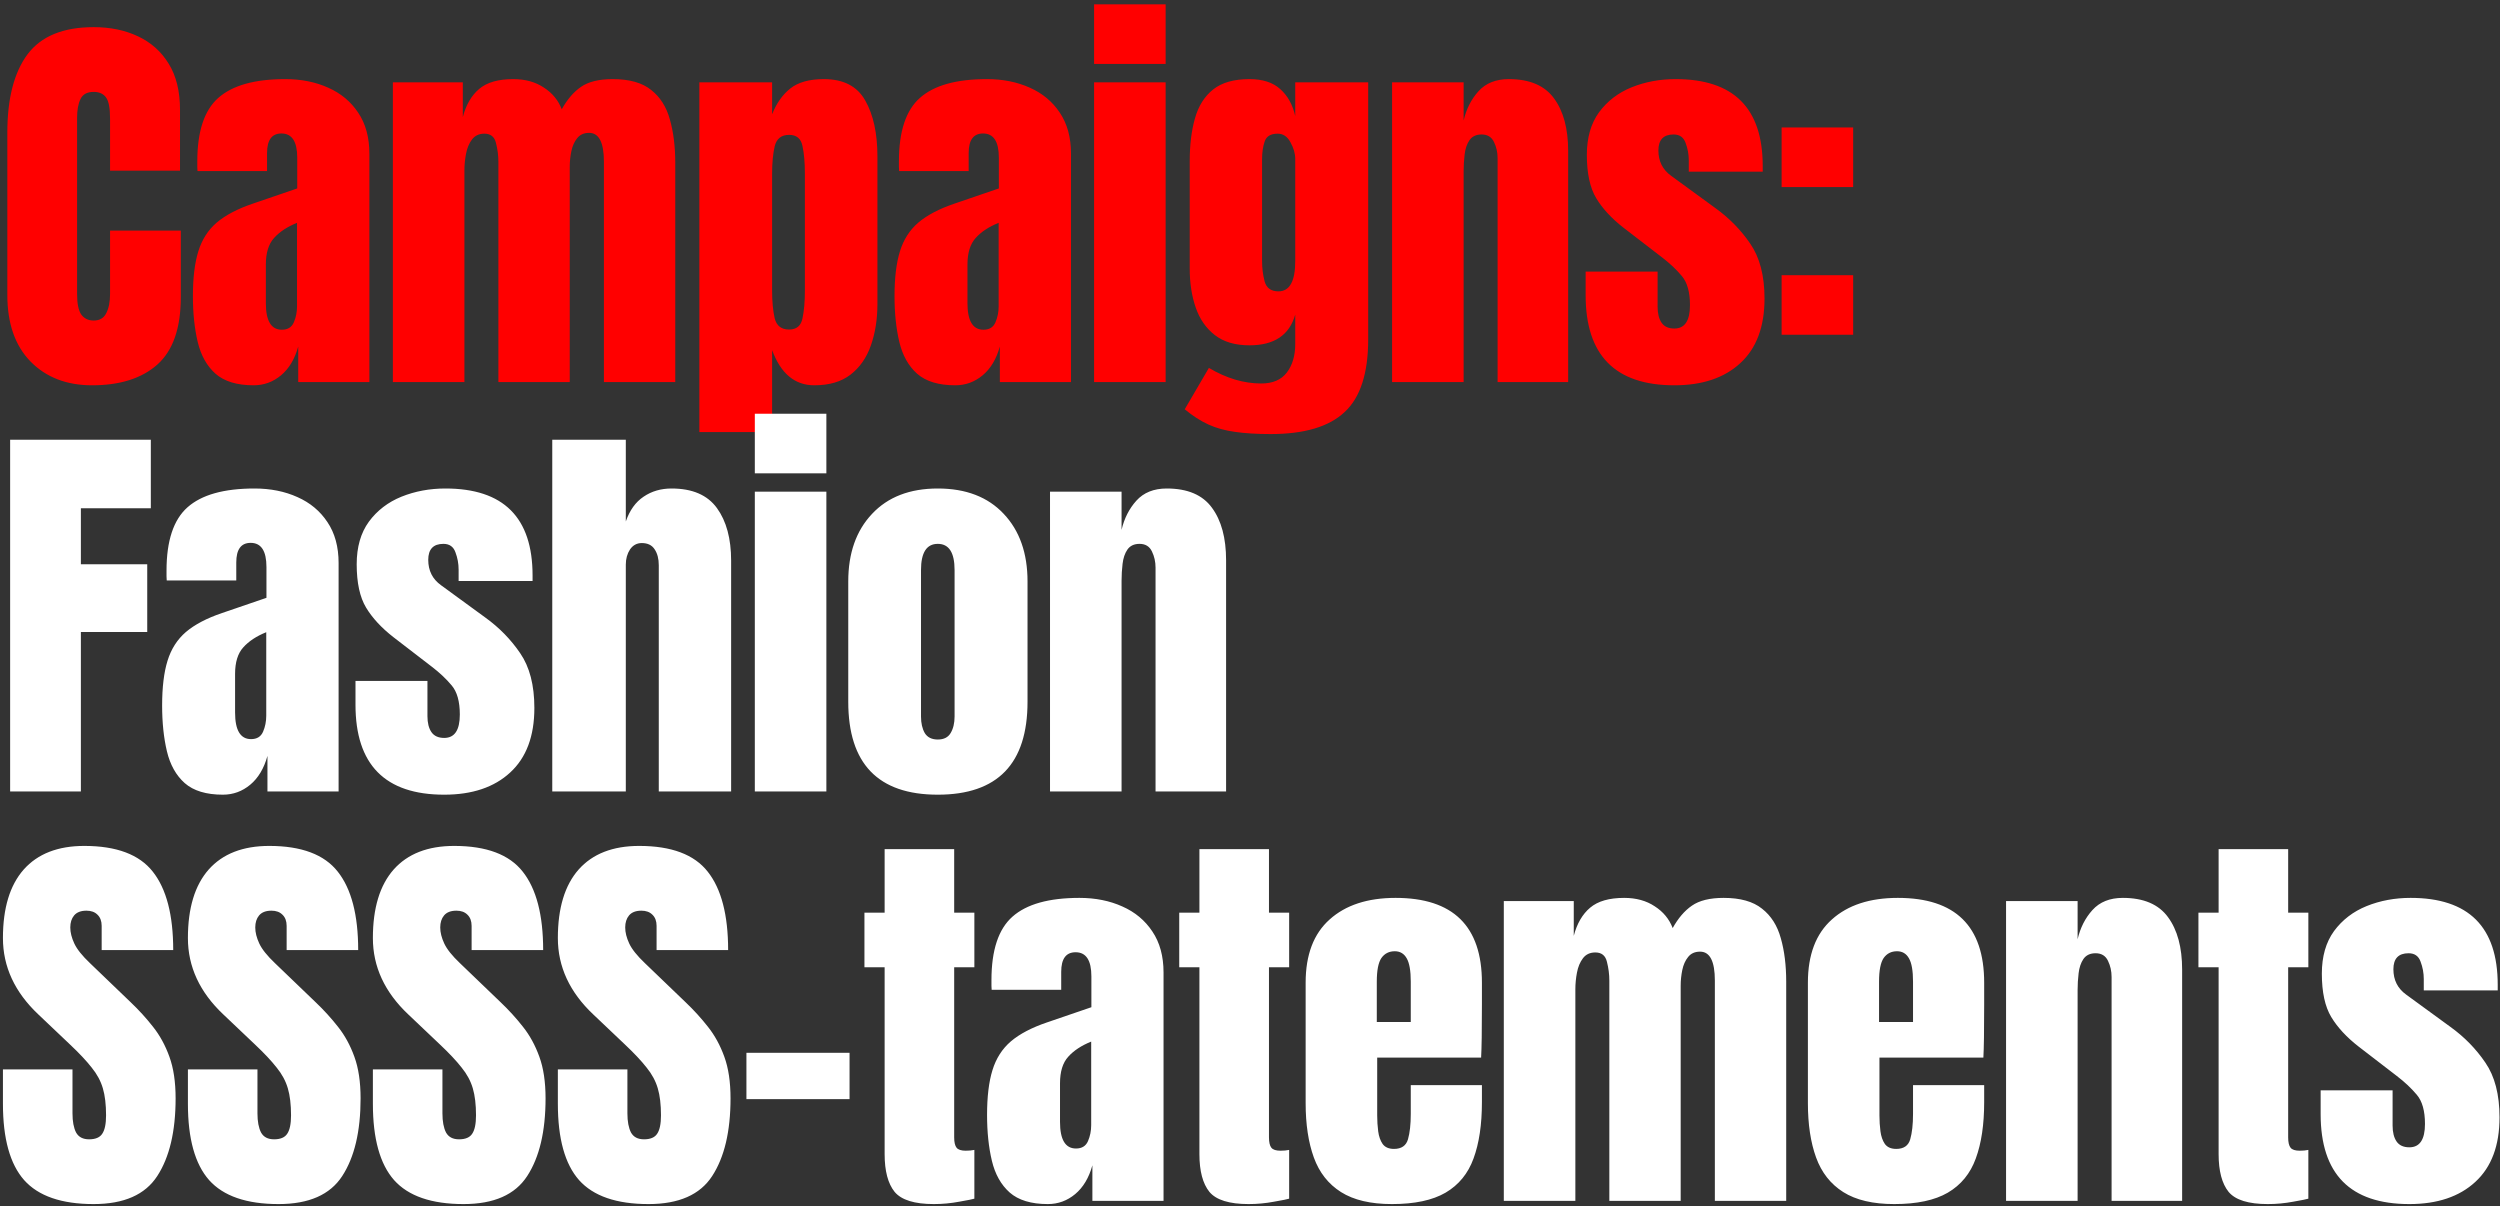
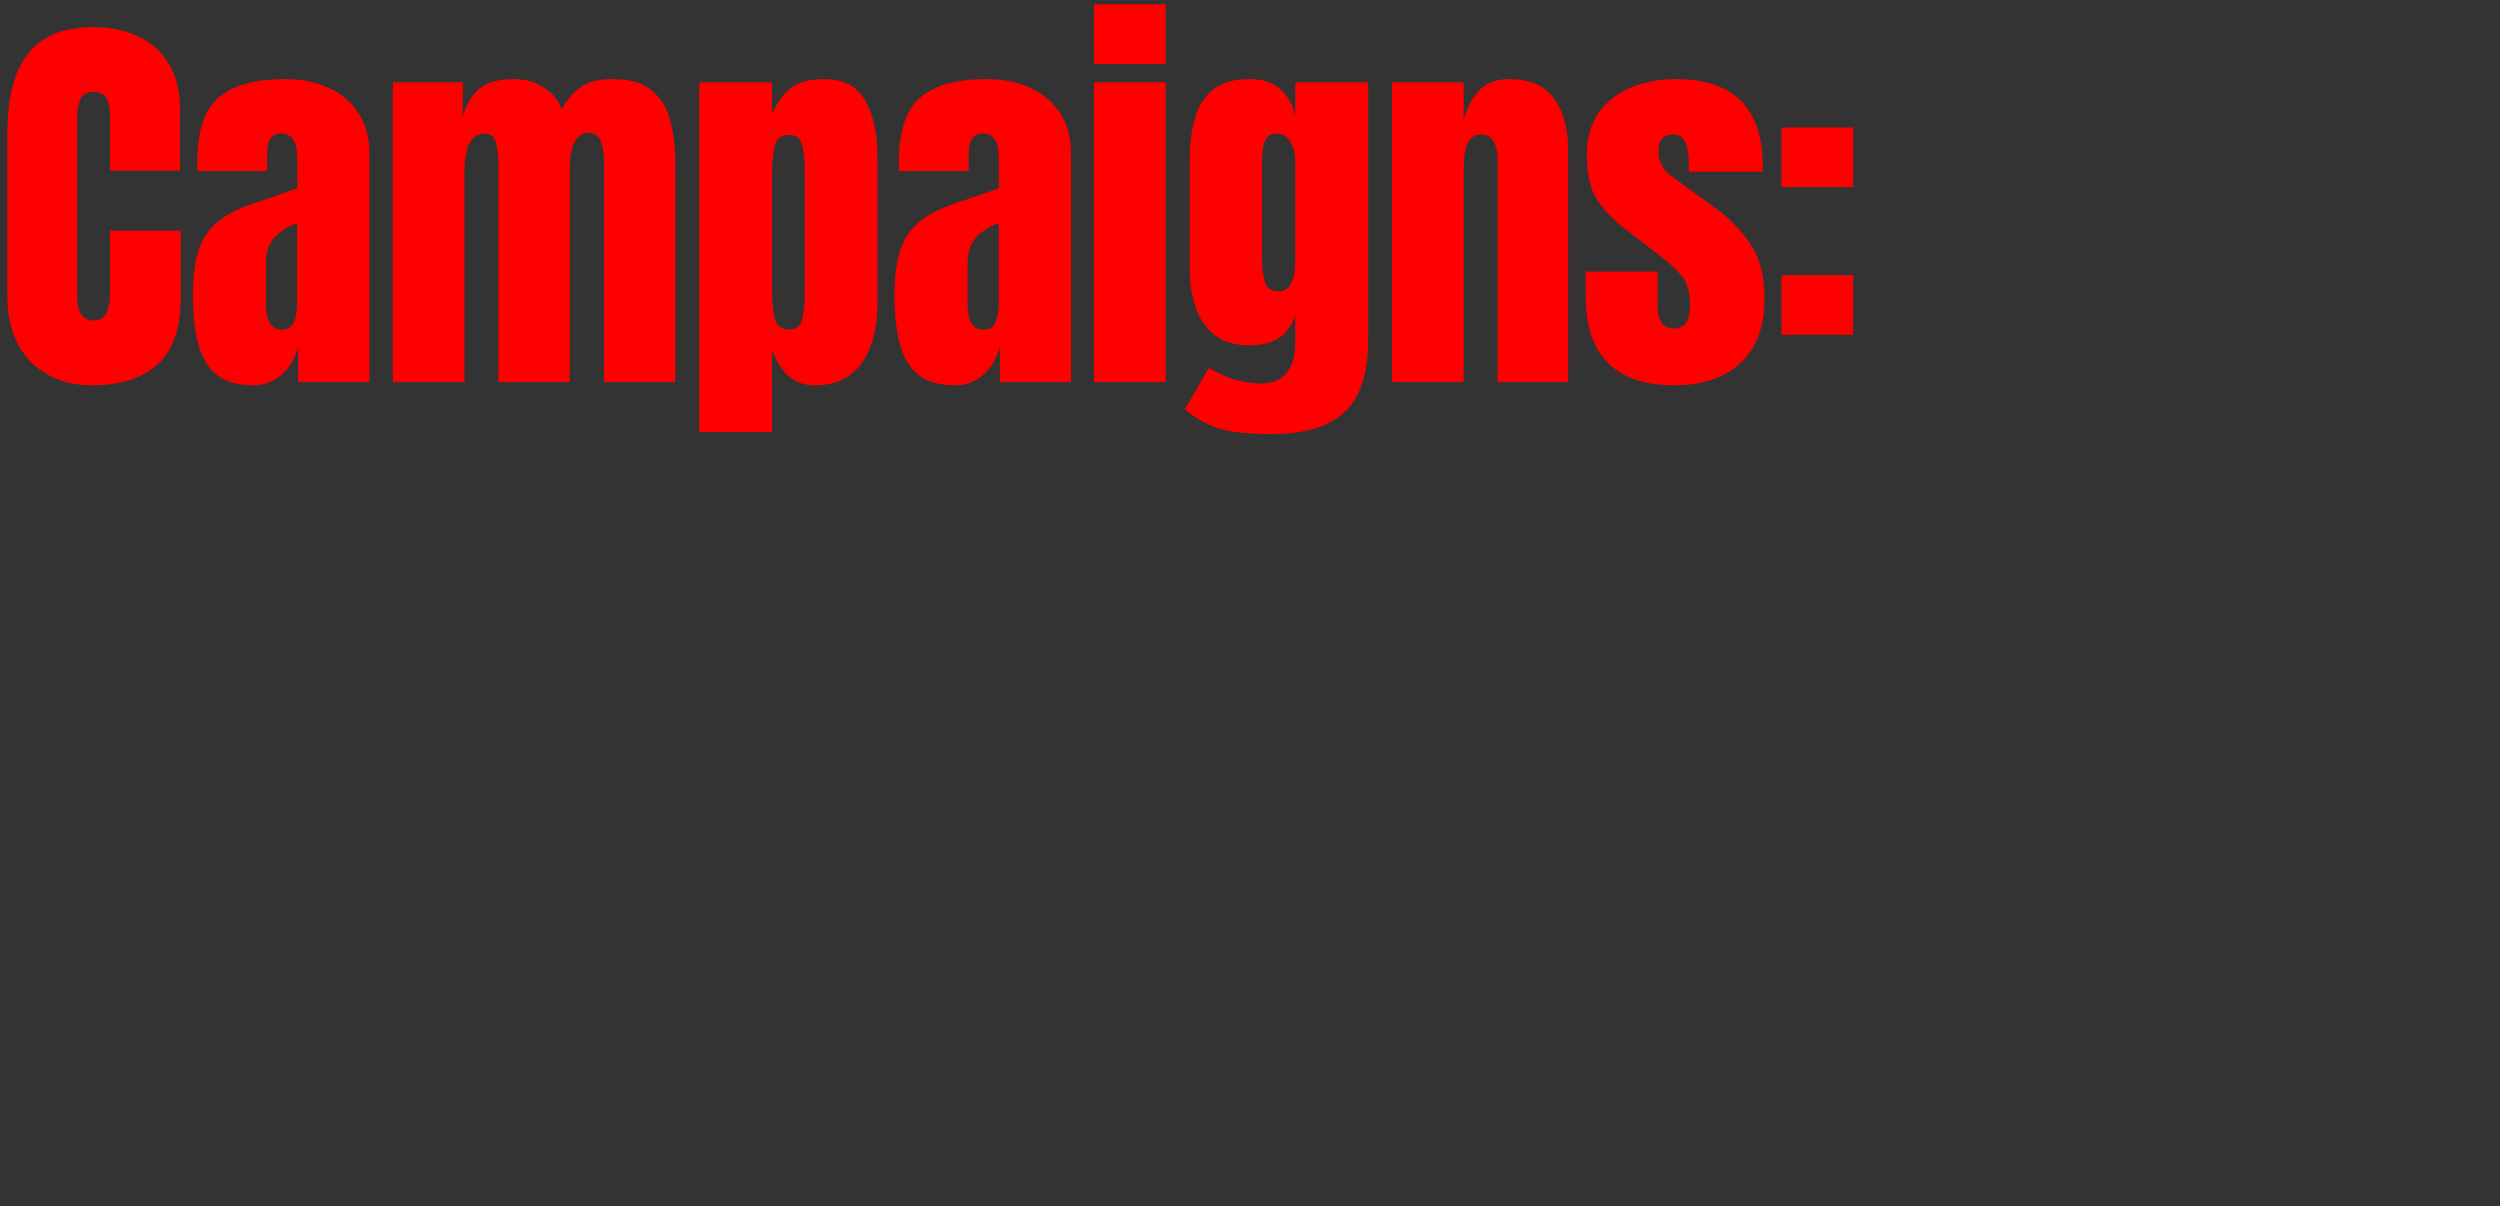
<svg xmlns="http://www.w3.org/2000/svg" width="458" height="221" viewBox="0 0 458 221" fill="none">
  <rect x="0" y="0" width="458" height="221" fill="#333333" stroke="none" />
  <path d="M16.868 70.586C12.206 70.586 8.446 69.133 5.591 66.229C2.759 63.324 1.343 59.26 1.343 54.036V24.306C1.343 18.057 2.576 13.273 5.041 9.953C7.531 6.633 11.571 4.973 17.161 4.973C20.212 4.973 22.921 5.535 25.289 6.658C27.681 7.78 29.561 9.465 30.927 11.71C32.294 13.932 32.978 16.739 32.978 20.132V31.262H20.163V21.743C20.163 19.814 19.919 18.521 19.431 17.862C18.942 17.178 18.186 16.836 17.161 16.836C15.964 16.836 15.159 17.276 14.744 18.154C14.329 19.009 14.122 20.156 14.122 21.596V53.853C14.122 55.635 14.378 56.892 14.89 57.624C15.428 58.357 16.184 58.723 17.161 58.723C18.259 58.723 19.028 58.271 19.467 57.368C19.931 56.465 20.163 55.293 20.163 53.853V42.246H33.124V54.439C33.124 60.102 31.696 64.215 28.84 66.778C25.985 69.317 21.994 70.586 16.868 70.586ZM46.471 70.586C43.42 70.586 41.089 69.878 39.478 68.462C37.891 67.046 36.805 65.106 36.219 62.641C35.633 60.175 35.34 57.38 35.34 54.256C35.34 50.912 35.67 48.178 36.329 46.054C36.988 43.906 38.111 42.149 39.697 40.782C41.308 39.415 43.517 38.256 46.324 37.304L54.453 34.521V28.882C54.453 25.929 53.489 24.452 51.56 24.452C49.803 24.452 48.924 25.648 48.924 28.04V31.335H36.182C36.158 31.14 36.146 30.896 36.146 30.603C36.146 30.286 36.146 29.932 36.146 29.541C36.146 24.074 37.427 20.205 39.99 17.935C42.578 15.64 46.666 14.493 52.256 14.493C55.185 14.493 57.809 15.018 60.128 16.067C62.447 17.093 64.278 18.618 65.62 20.644C66.987 22.67 67.67 25.172 67.67 28.15V70H54.636V63.483C54.001 65.777 52.952 67.535 51.487 68.755C50.022 69.976 48.35 70.586 46.471 70.586ZM51.633 60.407C52.708 60.407 53.44 59.956 53.83 59.052C54.221 58.149 54.416 57.173 54.416 56.123V40.819C52.61 41.551 51.206 42.478 50.206 43.601C49.205 44.7 48.704 46.323 48.704 48.471V55.537C48.704 58.784 49.681 60.407 51.633 60.407ZM71.973 70V15.079H84.788V21.45C85.374 19.204 86.375 17.483 87.791 16.287C89.206 15.091 91.281 14.493 94.015 14.493C96.212 14.493 98.079 15.006 99.617 16.031C101.179 17.032 102.278 18.362 102.912 20.022C103.913 18.215 105.085 16.849 106.427 15.921C107.794 14.969 109.735 14.493 112.249 14.493C115.3 14.493 117.643 15.152 119.279 16.47C120.939 17.764 122.086 19.57 122.72 21.889C123.379 24.184 123.709 26.844 123.709 29.871V70H110.638V29.651C110.638 26.112 109.735 24.342 107.928 24.342C106.976 24.342 106.244 24.672 105.731 25.331C105.219 25.965 104.865 26.759 104.67 27.711C104.474 28.663 104.377 29.615 104.377 30.567V70H91.305V29.651C91.305 28.504 91.159 27.357 90.866 26.21C90.598 25.062 89.89 24.489 88.743 24.489C87.766 24.489 87.01 24.843 86.472 25.55C85.936 26.258 85.569 27.137 85.374 28.187C85.179 29.212 85.081 30.225 85.081 31.226V70H71.973ZM128.122 79.153V15.079H141.449V20.937C142.255 18.911 143.365 17.337 144.781 16.214C146.221 15.067 148.272 14.493 150.932 14.493C154.52 14.493 157.047 15.799 158.511 18.411C160 21.023 160.745 24.44 160.745 28.663V55.684C160.745 58.491 160.342 61.03 159.537 63.3C158.755 65.545 157.511 67.327 155.802 68.645C154.118 69.939 151.909 70.586 149.175 70.586C145.611 70.586 143.036 68.438 141.449 64.142V79.153H128.122ZM144.561 60.37C145.928 60.37 146.746 59.687 147.015 58.32C147.307 56.953 147.454 55.269 147.454 53.267V31.811C147.454 29.785 147.307 28.101 147.015 26.759C146.746 25.392 145.928 24.708 144.561 24.708C143.146 24.708 142.267 25.404 141.925 26.795C141.608 28.162 141.449 29.834 141.449 31.811V53.267C141.449 55.245 141.608 56.929 141.925 58.32C142.267 59.687 143.146 60.37 144.561 60.37ZM175.007 70.586C171.956 70.586 169.624 69.878 168.013 68.462C166.427 67.046 165.341 65.106 164.755 62.641C164.169 60.175 163.876 57.38 163.876 54.256C163.876 50.912 164.206 48.178 164.865 46.054C165.524 43.906 166.647 42.149 168.233 40.782C169.844 39.415 172.053 38.256 174.86 37.304L182.989 34.521V28.882C182.989 25.929 182.024 24.452 180.096 24.452C178.339 24.452 177.46 25.648 177.46 28.04V31.335H164.718C164.694 31.14 164.682 30.896 164.682 30.603C164.682 30.286 164.682 29.932 164.682 29.541C164.682 24.074 165.963 20.205 168.526 17.935C171.113 15.64 175.202 14.493 180.792 14.493C183.721 14.493 186.345 15.018 188.664 16.067C190.983 17.093 192.813 18.618 194.156 20.644C195.523 22.67 196.206 25.172 196.206 28.15V70H183.172V63.483C182.537 65.777 181.487 67.535 180.023 68.755C178.558 69.976 176.886 70.586 175.007 70.586ZM180.169 60.407C181.243 60.407 181.976 59.956 182.366 59.052C182.757 58.149 182.952 57.173 182.952 56.123V40.819C181.146 41.551 179.742 42.478 178.741 43.601C177.741 44.7 177.24 46.323 177.24 48.471V55.537C177.24 58.784 178.217 60.407 180.169 60.407ZM200.436 11.71V0.799H213.544V11.71H200.436ZM200.436 70V15.079H213.544V70H200.436ZM232.785 79.52C230.247 79.52 228.062 79.385 226.231 79.117C224.425 78.873 222.802 78.421 221.362 77.762C219.921 77.103 218.481 76.176 217.041 74.98L221.471 67.4C224.669 69.304 227.867 70.256 231.064 70.256C233.164 70.256 234.726 69.585 235.751 68.243C236.776 66.9 237.289 65.155 237.289 63.007V57.624C236.239 61.383 233.444 63.263 228.904 63.263C226.292 63.263 224.181 62.641 222.57 61.396C220.959 60.151 219.787 58.467 219.055 56.343C218.323 54.219 217.957 51.852 217.957 49.24V29.505C217.957 26.551 218.274 23.952 218.908 21.706C219.543 19.436 220.654 17.666 222.24 16.397C223.827 15.128 226.048 14.493 228.904 14.493C231.321 14.493 233.2 15.103 234.543 16.324C235.91 17.544 236.825 19.192 237.289 21.267V15.079H250.653V62.165C250.653 68.389 249.213 72.832 246.332 75.492C243.477 78.177 238.961 79.52 232.785 79.52ZM234.213 53.377C236.264 53.377 237.289 51.522 237.289 47.812V29.139C237.289 28.138 236.996 27.113 236.41 26.063C235.849 25.014 235.068 24.489 234.067 24.489C232.797 24.489 232.004 24.965 231.687 25.917C231.369 26.844 231.211 27.918 231.211 29.139V47.812C231.211 49.13 231.369 50.387 231.687 51.583C232.029 52.779 232.871 53.377 234.213 53.377ZM255.029 70V15.079H268.137V22.072C268.625 19.973 269.528 18.191 270.846 16.727C272.189 15.238 274.044 14.493 276.412 14.493C280.219 14.493 282.978 15.665 284.686 18.008C286.419 20.351 287.286 23.561 287.286 27.637V70H274.361V28.992C274.361 27.918 274.142 26.93 273.702 26.026C273.263 25.099 272.506 24.635 271.432 24.635C270.431 24.635 269.687 24.989 269.199 25.697C268.735 26.38 268.442 27.247 268.32 28.297C268.198 29.322 268.137 30.347 268.137 31.372V70H255.029ZM306.747 70.586C295.909 70.586 290.49 65.094 290.49 54.109V49.752H303.672V56.197C303.672 57.441 303.916 58.418 304.404 59.126C304.892 59.834 305.673 60.187 306.747 60.187C308.651 60.187 309.603 58.76 309.603 55.904C309.603 53.511 309.103 51.73 308.102 50.558C307.101 49.362 305.881 48.215 304.44 47.116L297.447 41.734C295.25 40.025 293.578 38.219 292.431 36.315C291.284 34.411 290.71 31.763 290.71 28.37C290.71 25.221 291.455 22.621 292.944 20.571C294.457 18.521 296.446 16.995 298.912 15.994C301.401 14.993 304.086 14.493 306.967 14.493C317.609 14.493 322.931 19.802 322.931 30.42V31.445H309.383V29.358C309.383 28.26 309.188 27.198 308.797 26.173C308.431 25.148 307.699 24.635 306.601 24.635C304.746 24.635 303.818 25.611 303.818 27.564C303.818 29.541 304.599 31.091 306.161 32.214L314.29 38.146C316.828 39.977 318.952 42.149 320.66 44.663C322.394 47.177 323.26 50.521 323.26 54.695C323.26 59.87 321.783 63.812 318.83 66.522C315.901 69.231 311.873 70.586 306.747 70.586ZM326.391 34.265V23.354H339.499V34.265H326.391ZM326.391 61.322V50.411H339.499V61.322H326.391Z" fill="#FF0000" />
-   <path d="M1.856 145V80.559H27.632V93.118H14.817V103.37H26.973V115.782H14.817V145H1.856ZM40.832 145.586C37.781 145.586 35.45 144.878 33.839 143.462C32.252 142.046 31.166 140.106 30.58 137.641C29.994 135.175 29.702 132.38 29.702 129.256C29.702 125.912 30.031 123.178 30.69 121.054C31.349 118.906 32.472 117.149 34.059 115.782C35.67 114.415 37.879 113.256 40.686 112.304L48.814 109.521V103.882C48.814 100.929 47.85 99.452 45.922 99.452C44.164 99.452 43.285 100.648 43.285 103.04V106.336H30.544C30.519 106.14 30.507 105.896 30.507 105.603C30.507 105.286 30.507 104.932 30.507 104.541C30.507 99.074 31.789 95.205 34.352 92.935C36.939 90.64 41.028 89.493 46.617 89.493C49.547 89.493 52.17 90.018 54.489 91.067C56.808 92.093 58.639 93.618 59.981 95.644C61.348 97.67 62.032 100.172 62.032 103.15V145H48.997V138.483C48.363 140.777 47.313 142.535 45.848 143.755C44.384 144.976 42.712 145.586 40.832 145.586ZM45.995 135.407C47.069 135.407 47.801 134.956 48.192 134.052C48.582 133.149 48.778 132.173 48.778 131.123V115.819C46.971 116.551 45.568 117.478 44.567 118.601C43.566 119.7 43.066 121.323 43.066 123.471V130.537C43.066 133.784 44.042 135.407 45.995 135.407ZM81.383 145.586C70.545 145.586 65.126 140.094 65.126 129.109V124.752H78.308V131.196C78.308 132.441 78.552 133.418 79.04 134.126C79.528 134.833 80.309 135.187 81.383 135.187C83.287 135.187 84.239 133.759 84.239 130.904C84.239 128.511 83.739 126.73 82.738 125.558C81.737 124.362 80.517 123.215 79.076 122.116L72.083 116.734C69.886 115.025 68.214 113.219 67.067 111.315C65.92 109.411 65.346 106.763 65.346 103.37C65.346 100.221 66.091 97.621 67.58 95.571C69.093 93.521 71.082 91.995 73.548 90.994C76.037 89.993 78.722 89.493 81.603 89.493C92.245 89.493 97.567 94.802 97.567 105.42V106.445H84.019V104.358C84.019 103.26 83.824 102.198 83.433 101.173C83.067 100.148 82.335 99.635 81.237 99.635C79.382 99.635 78.454 100.612 78.454 102.564C78.454 104.541 79.235 106.091 80.797 107.214L88.926 113.146C91.464 114.976 93.588 117.149 95.296 119.663C97.029 122.177 97.896 125.521 97.896 129.695C97.896 134.87 96.419 138.812 93.466 141.522C90.537 144.231 86.509 145.586 81.383 145.586ZM101.174 145V80.559H114.648V95.534C115.356 93.484 116.442 91.971 117.906 90.994C119.371 89.993 121.08 89.493 123.032 89.493C126.84 89.493 129.611 90.689 131.344 93.081C133.077 95.473 133.943 98.683 133.943 102.711V145H120.689V103.553C120.689 102.357 120.433 101.38 119.92 100.624C119.432 99.867 118.651 99.489 117.577 99.489C116.674 99.489 115.954 99.879 115.417 100.66C114.904 101.441 114.648 102.369 114.648 103.443V145H101.174ZM138.283 86.71V75.799H151.391V86.71H138.283ZM138.283 145V90.079H151.391V145H138.283ZM171.804 145.586C160.868 145.586 155.401 139.911 155.401 128.56V106.519C155.401 101.344 156.853 97.219 159.758 94.143C162.662 91.043 166.678 89.493 171.804 89.493C176.954 89.493 180.982 91.043 183.886 94.143C186.791 97.219 188.243 101.344 188.243 106.519V128.56C188.243 139.911 182.764 145.586 171.804 145.586ZM171.804 135.48C172.902 135.48 173.683 135.09 174.147 134.309C174.635 133.503 174.879 132.49 174.879 131.27V104.432C174.879 101.234 173.854 99.635 171.804 99.635C169.753 99.635 168.728 101.234 168.728 104.432V131.27C168.728 132.49 168.96 133.503 169.424 134.309C169.912 135.09 170.705 135.48 171.804 135.48ZM192.363 145V90.079H205.471V97.072C205.959 94.973 206.862 93.191 208.181 91.727C209.523 90.238 211.378 89.493 213.746 89.493C217.554 89.493 220.312 90.665 222.021 93.008C223.754 95.351 224.62 98.561 224.62 102.638V145H211.696V103.992C211.696 102.918 211.476 101.93 211.036 101.027C210.597 100.099 209.84 99.635 208.766 99.635C207.766 99.635 207.021 99.989 206.533 100.697C206.069 101.38 205.776 102.247 205.654 103.297C205.532 104.322 205.471 105.347 205.471 106.372V145H192.363ZM17.161 220.586C11.278 220.586 7.031 219.121 4.419 216.192C1.831 213.263 0.538 208.601 0.538 202.206V195.908H13.28V203.963C13.28 205.452 13.499 206.624 13.938 207.478C14.402 208.308 15.196 208.723 16.319 208.723C17.49 208.723 18.296 208.381 18.735 207.698C19.199 207.014 19.431 205.891 19.431 204.329C19.431 202.352 19.235 200.704 18.845 199.386C18.454 198.044 17.771 196.774 16.794 195.578C15.842 194.358 14.512 192.942 12.803 191.331L7.018 185.839C2.698 181.763 0.538 177.101 0.538 171.853C0.538 166.36 1.807 162.174 4.346 159.294C6.909 156.414 10.607 154.973 15.44 154.973C21.347 154.973 25.533 156.548 27.998 159.697C30.488 162.845 31.733 167.63 31.733 174.049H18.625V169.619C18.625 168.74 18.369 168.057 17.856 167.569C17.368 167.08 16.697 166.836 15.842 166.836C14.817 166.836 14.061 167.129 13.572 167.715C13.109 168.277 12.877 169.009 12.877 169.912C12.877 170.815 13.121 171.791 13.609 172.841C14.097 173.891 15.061 175.099 16.502 176.466L23.934 183.606C25.423 185.021 26.79 186.523 28.035 188.109C29.28 189.671 30.281 191.502 31.037 193.601C31.794 195.676 32.172 198.215 32.172 201.217C32.172 207.271 31.049 212.018 28.804 215.46C26.583 218.877 22.701 220.586 17.161 220.586ZM51.048 220.586C45.165 220.586 40.918 219.121 38.306 216.192C35.718 213.263 34.425 208.601 34.425 202.206V195.908H47.166V203.963C47.166 205.452 47.386 206.624 47.826 207.478C48.289 208.308 49.083 208.723 50.206 208.723C51.377 208.723 52.183 208.381 52.622 207.698C53.086 207.014 53.318 205.891 53.318 204.329C53.318 202.352 53.122 200.704 52.732 199.386C52.341 198.044 51.658 196.774 50.681 195.578C49.73 194.358 48.399 192.942 46.691 191.331L40.906 185.839C36.585 181.763 34.425 177.101 34.425 171.853C34.425 166.36 35.694 162.174 38.233 159.294C40.796 156.414 44.494 154.973 49.327 154.973C55.234 154.973 59.42 156.548 61.885 159.697C64.375 162.845 65.62 167.63 65.62 174.049H52.512V169.619C52.512 168.74 52.256 168.057 51.743 167.569C51.255 167.08 50.584 166.836 49.73 166.836C48.704 166.836 47.948 167.129 47.459 167.715C46.996 168.277 46.764 169.009 46.764 169.912C46.764 170.815 47.008 171.791 47.496 172.841C47.984 173.891 48.948 175.099 50.389 176.466L57.821 183.606C59.31 185.021 60.677 186.523 61.922 188.109C63.167 189.671 64.168 191.502 64.924 193.601C65.681 195.676 66.059 198.215 66.059 201.217C66.059 207.271 64.937 212.018 62.691 215.46C60.47 218.877 56.589 220.586 51.048 220.586ZM84.935 220.586C79.052 220.586 74.805 219.121 72.193 216.192C69.606 213.263 68.312 208.601 68.312 202.206V195.908H81.054V203.963C81.054 205.452 81.273 206.624 81.713 207.478C82.176 208.308 82.97 208.723 84.093 208.723C85.264 208.723 86.07 208.381 86.509 207.698C86.973 207.014 87.205 205.891 87.205 204.329C87.205 202.352 87.01 200.704 86.619 199.386C86.228 198.044 85.545 196.774 84.569 195.578C83.617 194.358 82.286 192.942 80.578 191.331L74.793 185.839C70.472 181.763 68.312 177.101 68.312 171.853C68.312 166.36 69.581 162.174 72.12 159.294C74.683 156.414 78.381 154.973 83.214 154.973C89.121 154.973 93.307 156.548 95.772 159.697C98.262 162.845 99.507 167.63 99.507 174.049H86.399V169.619C86.399 168.74 86.143 168.057 85.63 167.569C85.142 167.08 84.471 166.836 83.617 166.836C82.591 166.836 81.835 167.129 81.347 167.715C80.883 168.277 80.651 169.009 80.651 169.912C80.651 170.815 80.895 171.791 81.383 172.841C81.871 173.891 82.835 175.099 84.276 176.466L91.708 183.606C93.197 185.021 94.564 186.523 95.809 188.109C97.054 189.671 98.055 191.502 98.811 193.601C99.568 195.676 99.947 198.215 99.947 201.217C99.947 207.271 98.824 212.018 96.578 215.46C94.357 218.877 90.476 220.586 84.935 220.586ZM118.822 220.586C112.939 220.586 108.692 219.121 106.08 216.192C103.493 213.263 102.199 208.601 102.199 202.206V195.908H114.941V203.963C114.941 205.452 115.16 206.624 115.6 207.478C116.063 208.308 116.857 208.723 117.98 208.723C119.151 208.723 119.957 208.381 120.396 207.698C120.86 207.014 121.092 205.891 121.092 204.329C121.092 202.352 120.897 200.704 120.506 199.386C120.115 198.044 119.432 196.774 118.456 195.578C117.504 194.358 116.173 192.942 114.465 191.331L108.68 185.839C104.359 181.763 102.199 177.101 102.199 171.853C102.199 166.36 103.468 162.174 106.007 159.294C108.57 156.414 112.268 154.973 117.101 154.973C123.008 154.973 127.194 156.548 129.66 159.697C132.149 162.845 133.394 167.63 133.394 174.049H120.286V169.619C120.286 168.74 120.03 168.057 119.517 167.569C119.029 167.08 118.358 166.836 117.504 166.836C116.478 166.836 115.722 167.129 115.234 167.715C114.77 168.277 114.538 169.009 114.538 169.912C114.538 170.815 114.782 171.791 115.27 172.841C115.758 173.891 116.723 175.099 118.163 176.466L125.595 183.606C127.084 185.021 128.451 186.523 129.696 188.109C130.941 189.671 131.942 191.502 132.698 193.601C133.455 195.676 133.834 198.215 133.834 201.217C133.834 207.271 132.711 212.018 130.465 215.46C128.244 218.877 124.363 220.586 118.822 220.586ZM136.745 201.363V192.869H155.638V201.363H136.745ZM171.071 220.586C167.532 220.586 165.14 219.841 163.895 218.352C162.675 216.839 162.064 214.532 162.064 211.432V177.198H158.366V167.203H162.064V155.559H174.806V167.203H178.504V177.198H174.806V208.357C174.806 209.26 174.953 209.895 175.245 210.261C175.538 210.627 176.1 210.81 176.93 210.81C177.516 210.81 178.04 210.761 178.504 210.663V219.597C178.211 219.695 177.296 219.878 175.758 220.146C174.22 220.439 172.658 220.586 171.071 220.586ZM191.961 220.586C188.909 220.586 186.578 219.878 184.967 218.462C183.381 217.046 182.294 215.106 181.709 212.641C181.123 210.175 180.83 207.38 180.83 204.256C180.83 200.912 181.159 198.178 181.818 196.054C182.477 193.906 183.6 192.149 185.187 190.782C186.798 189.415 189.007 188.256 191.814 187.304L199.942 184.521V178.882C199.942 175.929 198.978 174.452 197.05 174.452C195.292 174.452 194.414 175.648 194.414 178.04V181.336H181.672C181.648 181.14 181.635 180.896 181.635 180.603C181.635 180.286 181.635 179.932 181.635 179.541C181.635 174.074 182.917 170.205 185.48 167.935C188.067 165.64 192.156 164.493 197.746 164.493C200.675 164.493 203.299 165.018 205.618 166.067C207.936 167.093 209.767 168.618 211.11 170.644C212.477 172.67 213.16 175.172 213.16 178.15V220H200.125V213.483C199.491 215.777 198.441 217.535 196.977 218.755C195.512 219.976 193.84 220.586 191.961 220.586ZM197.123 210.407C198.197 210.407 198.929 209.956 199.32 209.052C199.711 208.149 199.906 207.173 199.906 206.123V190.819C198.1 191.551 196.696 192.478 195.695 193.601C194.694 194.7 194.194 196.323 194.194 198.471V205.537C194.194 208.784 195.17 210.407 197.123 210.407ZM228.74 220.586C225.201 220.586 222.809 219.841 221.564 218.352C220.343 216.839 219.733 214.532 219.733 211.432V177.198H216.035V167.203H219.733V155.559H232.475V167.203H236.173V177.198H232.475V208.357C232.475 209.26 232.621 209.895 232.914 210.261C233.207 210.627 233.768 210.81 234.598 210.81C235.184 210.81 235.709 210.761 236.173 210.663V219.597C235.88 219.695 234.964 219.878 233.427 220.146C231.889 220.439 230.327 220.586 228.74 220.586ZM255.011 220.586C251.106 220.586 247.994 219.854 245.675 218.389C243.356 216.924 241.696 214.813 240.695 212.055C239.695 209.296 239.194 205.977 239.194 202.096V180.017C239.194 174.916 240.659 171.059 243.588 168.447C246.517 165.811 250.545 164.493 255.67 164.493C266.215 164.493 271.488 169.668 271.488 180.017V184.008C271.488 188.841 271.439 192.088 271.341 193.748H252.302V204.366C252.302 205.342 252.363 206.306 252.485 207.258C252.607 208.186 252.876 208.955 253.291 209.565C253.73 210.175 254.426 210.48 255.378 210.48C256.744 210.48 257.599 209.895 257.941 208.723C258.282 207.527 258.453 205.977 258.453 204.073V198.8H271.488V201.913C271.488 206.013 270.975 209.455 269.95 212.238C268.949 214.996 267.241 217.083 264.824 218.499C262.432 219.89 259.161 220.586 255.011 220.586ZM252.229 187.23H258.453V179.834C258.453 177.857 258.209 176.441 257.721 175.587C257.233 174.708 256.5 174.269 255.524 174.269C254.474 174.269 253.657 174.684 253.071 175.514C252.509 176.344 252.229 177.784 252.229 179.834V187.23ZM275.498 220V165.079H288.313V171.45C288.898 169.204 289.899 167.483 291.315 166.287C292.731 165.091 294.806 164.493 297.539 164.493C299.736 164.493 301.604 165.006 303.141 166.031C304.704 167.032 305.802 168.362 306.437 170.022C307.437 168.216 308.609 166.849 309.952 165.921C311.318 164.969 313.259 164.493 315.773 164.493C318.824 164.493 321.168 165.152 322.803 166.47C324.463 167.764 325.61 169.57 326.245 171.889C326.904 174.184 327.233 176.844 327.233 179.871V220H314.162V179.651C314.162 176.112 313.259 174.342 311.453 174.342C310.501 174.342 309.768 174.672 309.256 175.331C308.743 175.965 308.389 176.759 308.194 177.711C307.999 178.663 307.901 179.615 307.901 180.567V220H294.83V179.651C294.83 178.504 294.683 177.357 294.391 176.21C294.122 175.062 293.414 174.489 292.267 174.489C291.291 174.489 290.534 174.843 289.997 175.551C289.46 176.258 289.094 177.137 288.898 178.187C288.703 179.212 288.606 180.225 288.606 181.226V220H275.498ZM347.024 220.586C343.119 220.586 340.006 219.854 337.687 218.389C335.369 216.924 333.709 214.813 332.708 212.055C331.707 209.296 331.207 205.977 331.207 202.096V180.017C331.207 174.916 332.671 171.059 335.6 168.447C338.53 165.811 342.557 164.493 347.683 164.493C358.228 164.493 363.5 169.668 363.5 180.017V184.008C363.5 188.841 363.452 192.088 363.354 193.748H344.315V204.366C344.315 205.342 344.376 206.306 344.498 207.258C344.62 208.186 344.888 208.955 345.303 209.565C345.743 210.175 346.438 210.48 347.39 210.48C348.757 210.48 349.611 209.895 349.953 208.723C350.295 207.527 350.466 205.977 350.466 204.073V198.8H363.5V201.913C363.5 206.013 362.988 209.455 361.963 212.238C360.962 214.996 359.253 217.083 356.837 218.499C354.444 219.89 351.174 220.586 347.024 220.586ZM344.241 187.23H350.466V179.834C350.466 177.857 350.222 176.441 349.733 175.587C349.245 174.708 348.513 174.269 347.537 174.269C346.487 174.269 345.669 174.684 345.083 175.514C344.522 176.344 344.241 177.784 344.241 179.834V187.23ZM367.51 220V165.079H380.618V172.072C381.106 169.973 382.01 168.191 383.328 166.727C384.67 165.238 386.525 164.493 388.893 164.493C392.701 164.493 395.459 165.665 397.168 168.008C398.901 170.351 399.767 173.561 399.767 177.638V220H386.843V178.992C386.843 177.918 386.623 176.93 386.184 176.027C385.744 175.099 384.987 174.635 383.913 174.635C382.913 174.635 382.168 174.989 381.68 175.697C381.216 176.38 380.923 177.247 380.801 178.297C380.679 179.322 380.618 180.347 380.618 181.372V220H367.51ZM415.457 220.586C411.918 220.586 409.526 219.841 408.281 218.352C407.06 216.839 406.45 214.532 406.45 211.432V177.198H402.752V167.203H406.45V155.559H419.192V167.203H422.89V177.198H419.192V208.357C419.192 209.26 419.338 209.895 419.631 210.261C419.924 210.627 420.486 210.81 421.315 210.81C421.901 210.81 422.426 210.761 422.89 210.663V219.597C422.597 219.695 421.682 219.878 420.144 220.146C418.606 220.439 417.044 220.586 415.457 220.586ZM441.399 220.586C430.561 220.586 425.142 215.094 425.142 204.109V199.752H438.323V206.196C438.323 207.441 438.568 208.418 439.056 209.126C439.544 209.833 440.325 210.187 441.399 210.187C443.303 210.187 444.255 208.759 444.255 205.904C444.255 203.511 443.755 201.73 442.754 200.558C441.753 199.362 440.532 198.215 439.092 197.116L432.099 191.734C429.902 190.025 428.23 188.219 427.083 186.315C425.936 184.411 425.362 181.763 425.362 178.37C425.362 175.221 426.107 172.621 427.596 170.571C429.109 168.521 431.098 166.995 433.564 165.994C436.053 164.993 438.738 164.493 441.619 164.493C452.261 164.493 457.582 169.802 457.582 180.42V181.445H444.035V179.358C444.035 178.26 443.84 177.198 443.449 176.173C443.083 175.148 442.351 174.635 441.253 174.635C439.397 174.635 438.47 175.612 438.47 177.564C438.47 179.541 439.251 181.091 440.813 182.214L448.942 188.146C451.48 189.976 453.604 192.149 455.312 194.663C457.045 197.177 457.912 200.521 457.912 204.695C457.912 209.87 456.435 213.812 453.482 216.522C450.553 219.231 446.525 220.586 441.399 220.586Z" fill="white" />
</svg>